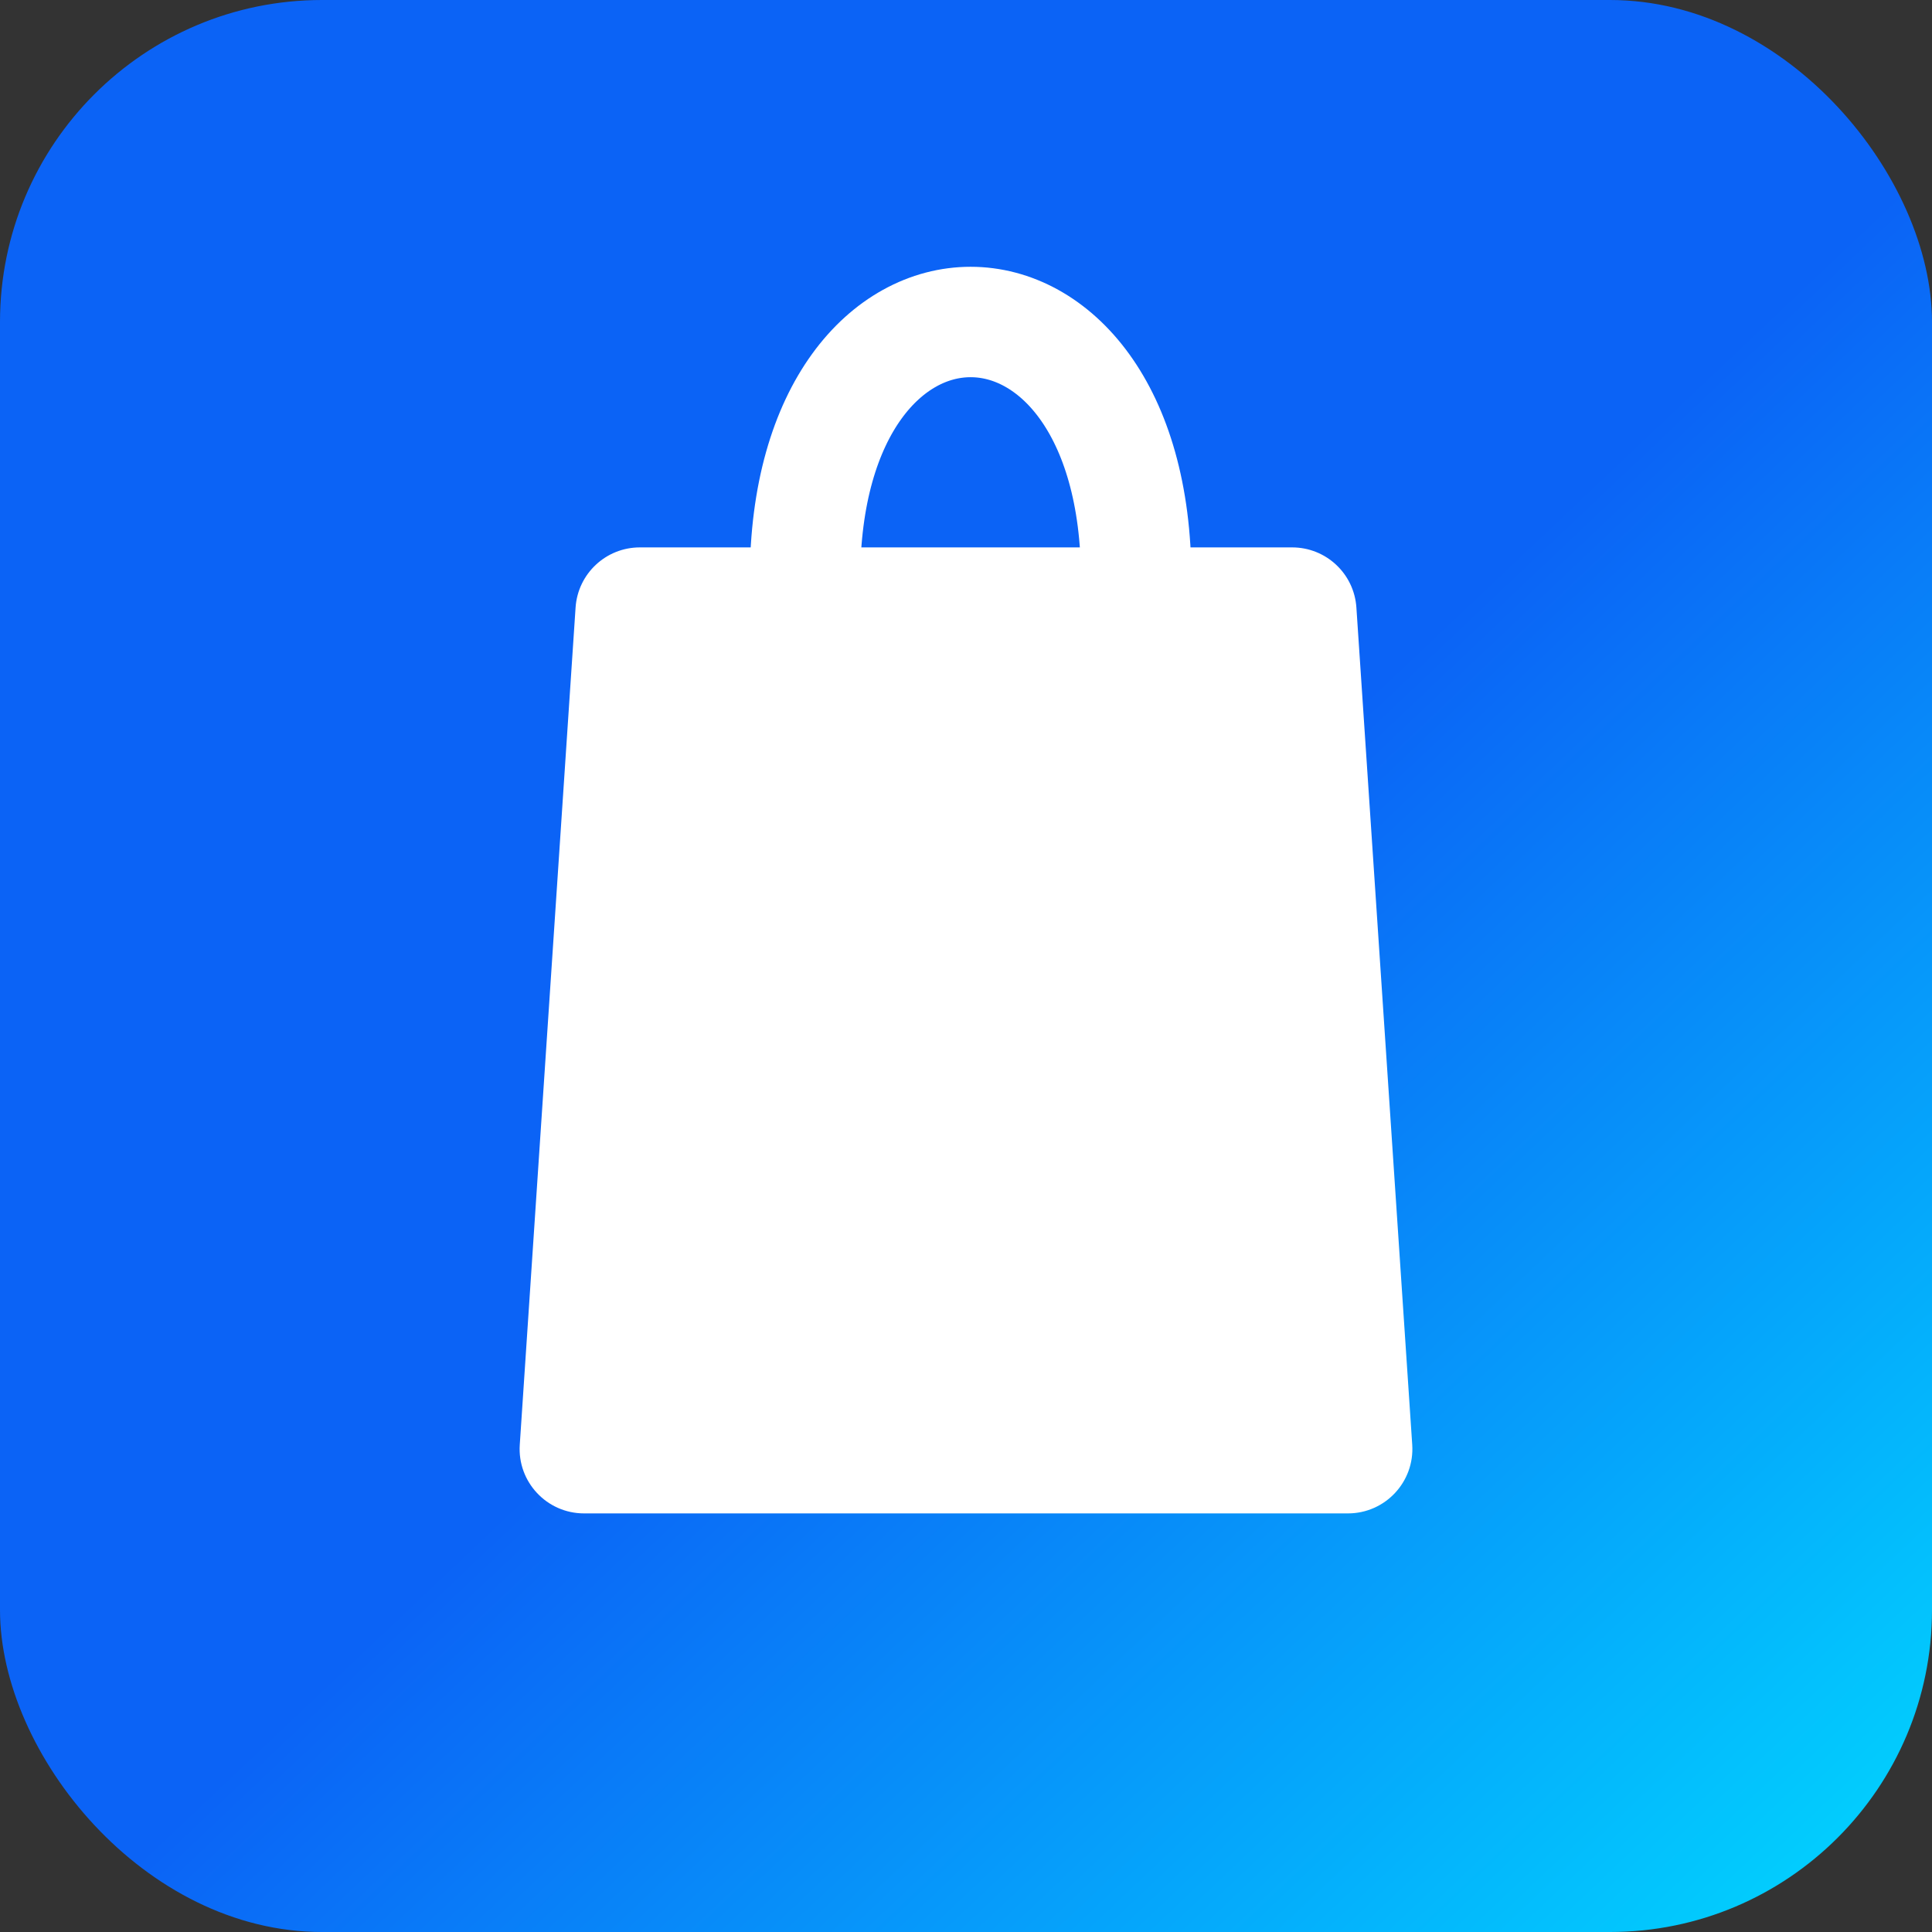
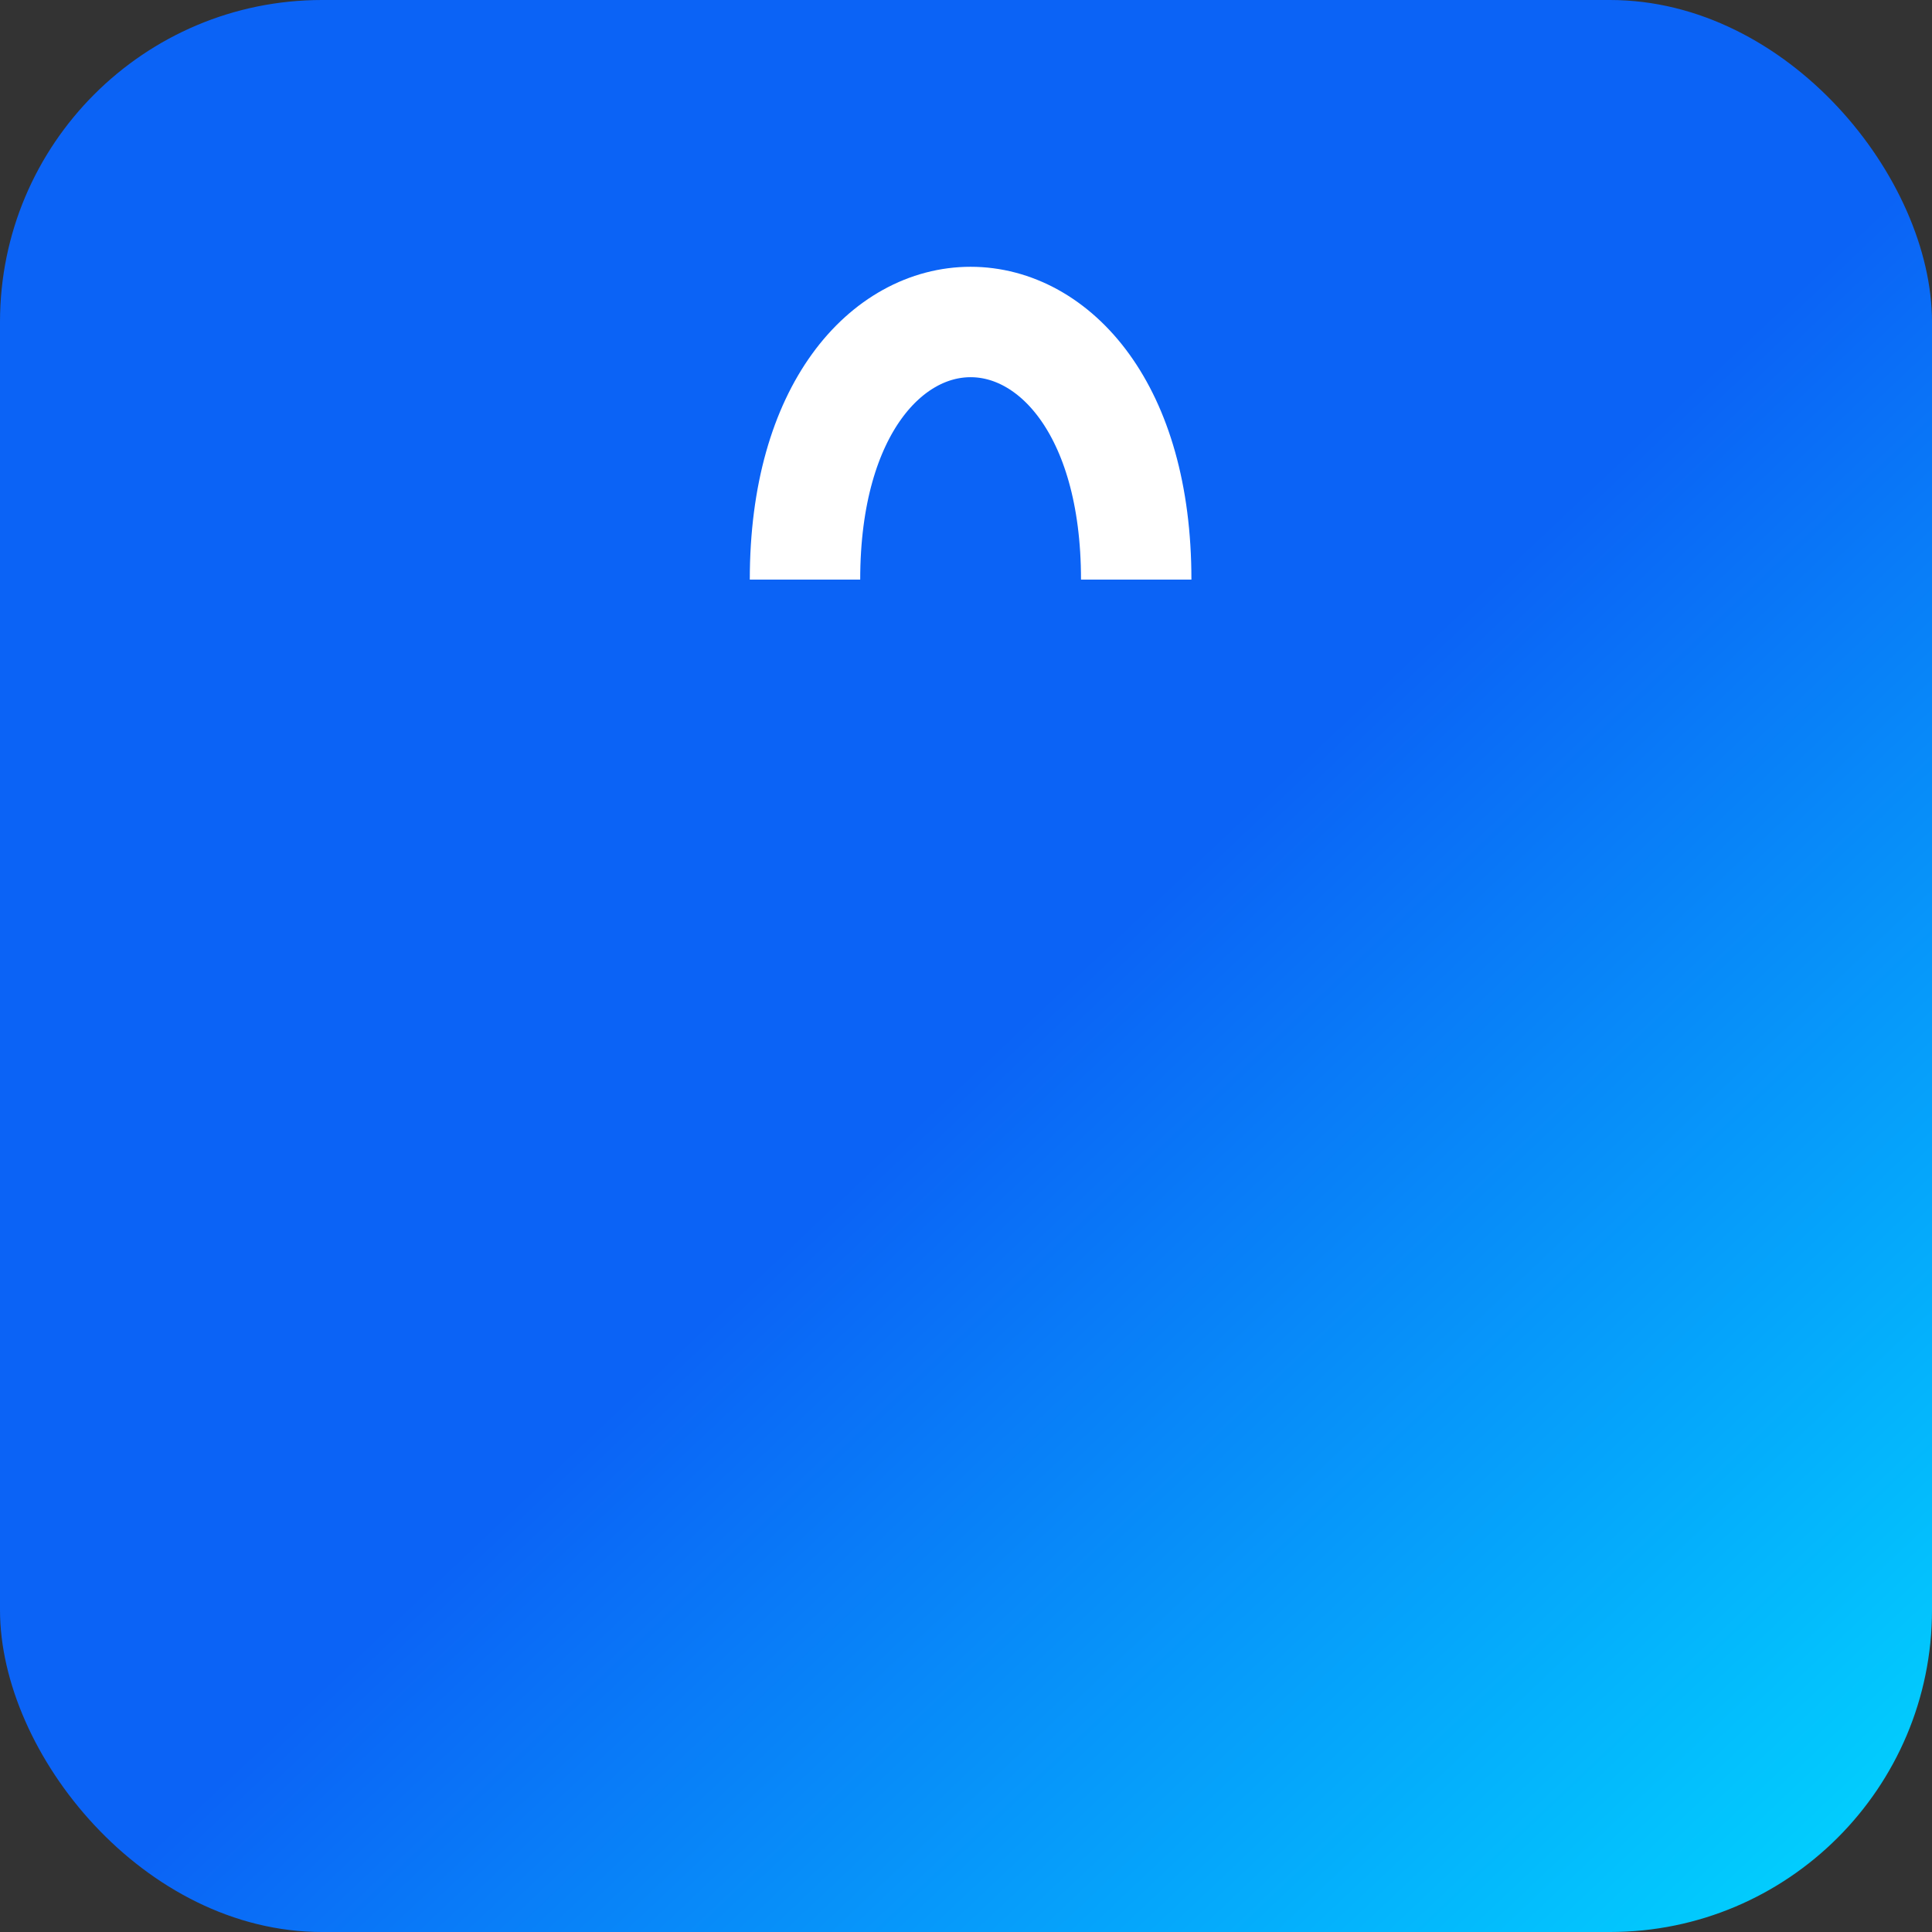
<svg xmlns="http://www.w3.org/2000/svg" width="60" height="60" viewBox="0 0 60 60" fill="none">
  <rect x="0" y="0" width="60" height="60" fill="#333333" stroke="none" />
  <rect width="60" height="60" rx="10" fill="url(#paint0_linear_295_93)" />
-   <path d="M17.875 18.867C17.946 17.816 18.818 17 19.871 17H40.129C41.182 17 42.054 17.816 42.124 18.867L43.858 44.867C43.935 46.021 43.019 47 41.862 47H18.138C16.981 47 16.065 46.021 16.142 44.867L17.875 18.867Z" fill="white" />
  <path d="M25 18C25 7.333 35.286 7.333 35.286 18" stroke="white" stroke-width="3.429" />
  <defs>
    <linearGradient id="paint0_linear_295_93" x1="0" y1="0" x2="60" y2="63.375" gradientUnits="userSpaceOnUse">
      <stop offset="0.514" stop-color="#0B63F6" />
      <stop offset="1" stop-color="#00E0FF" />
    </linearGradient>
  </defs>
</svg>